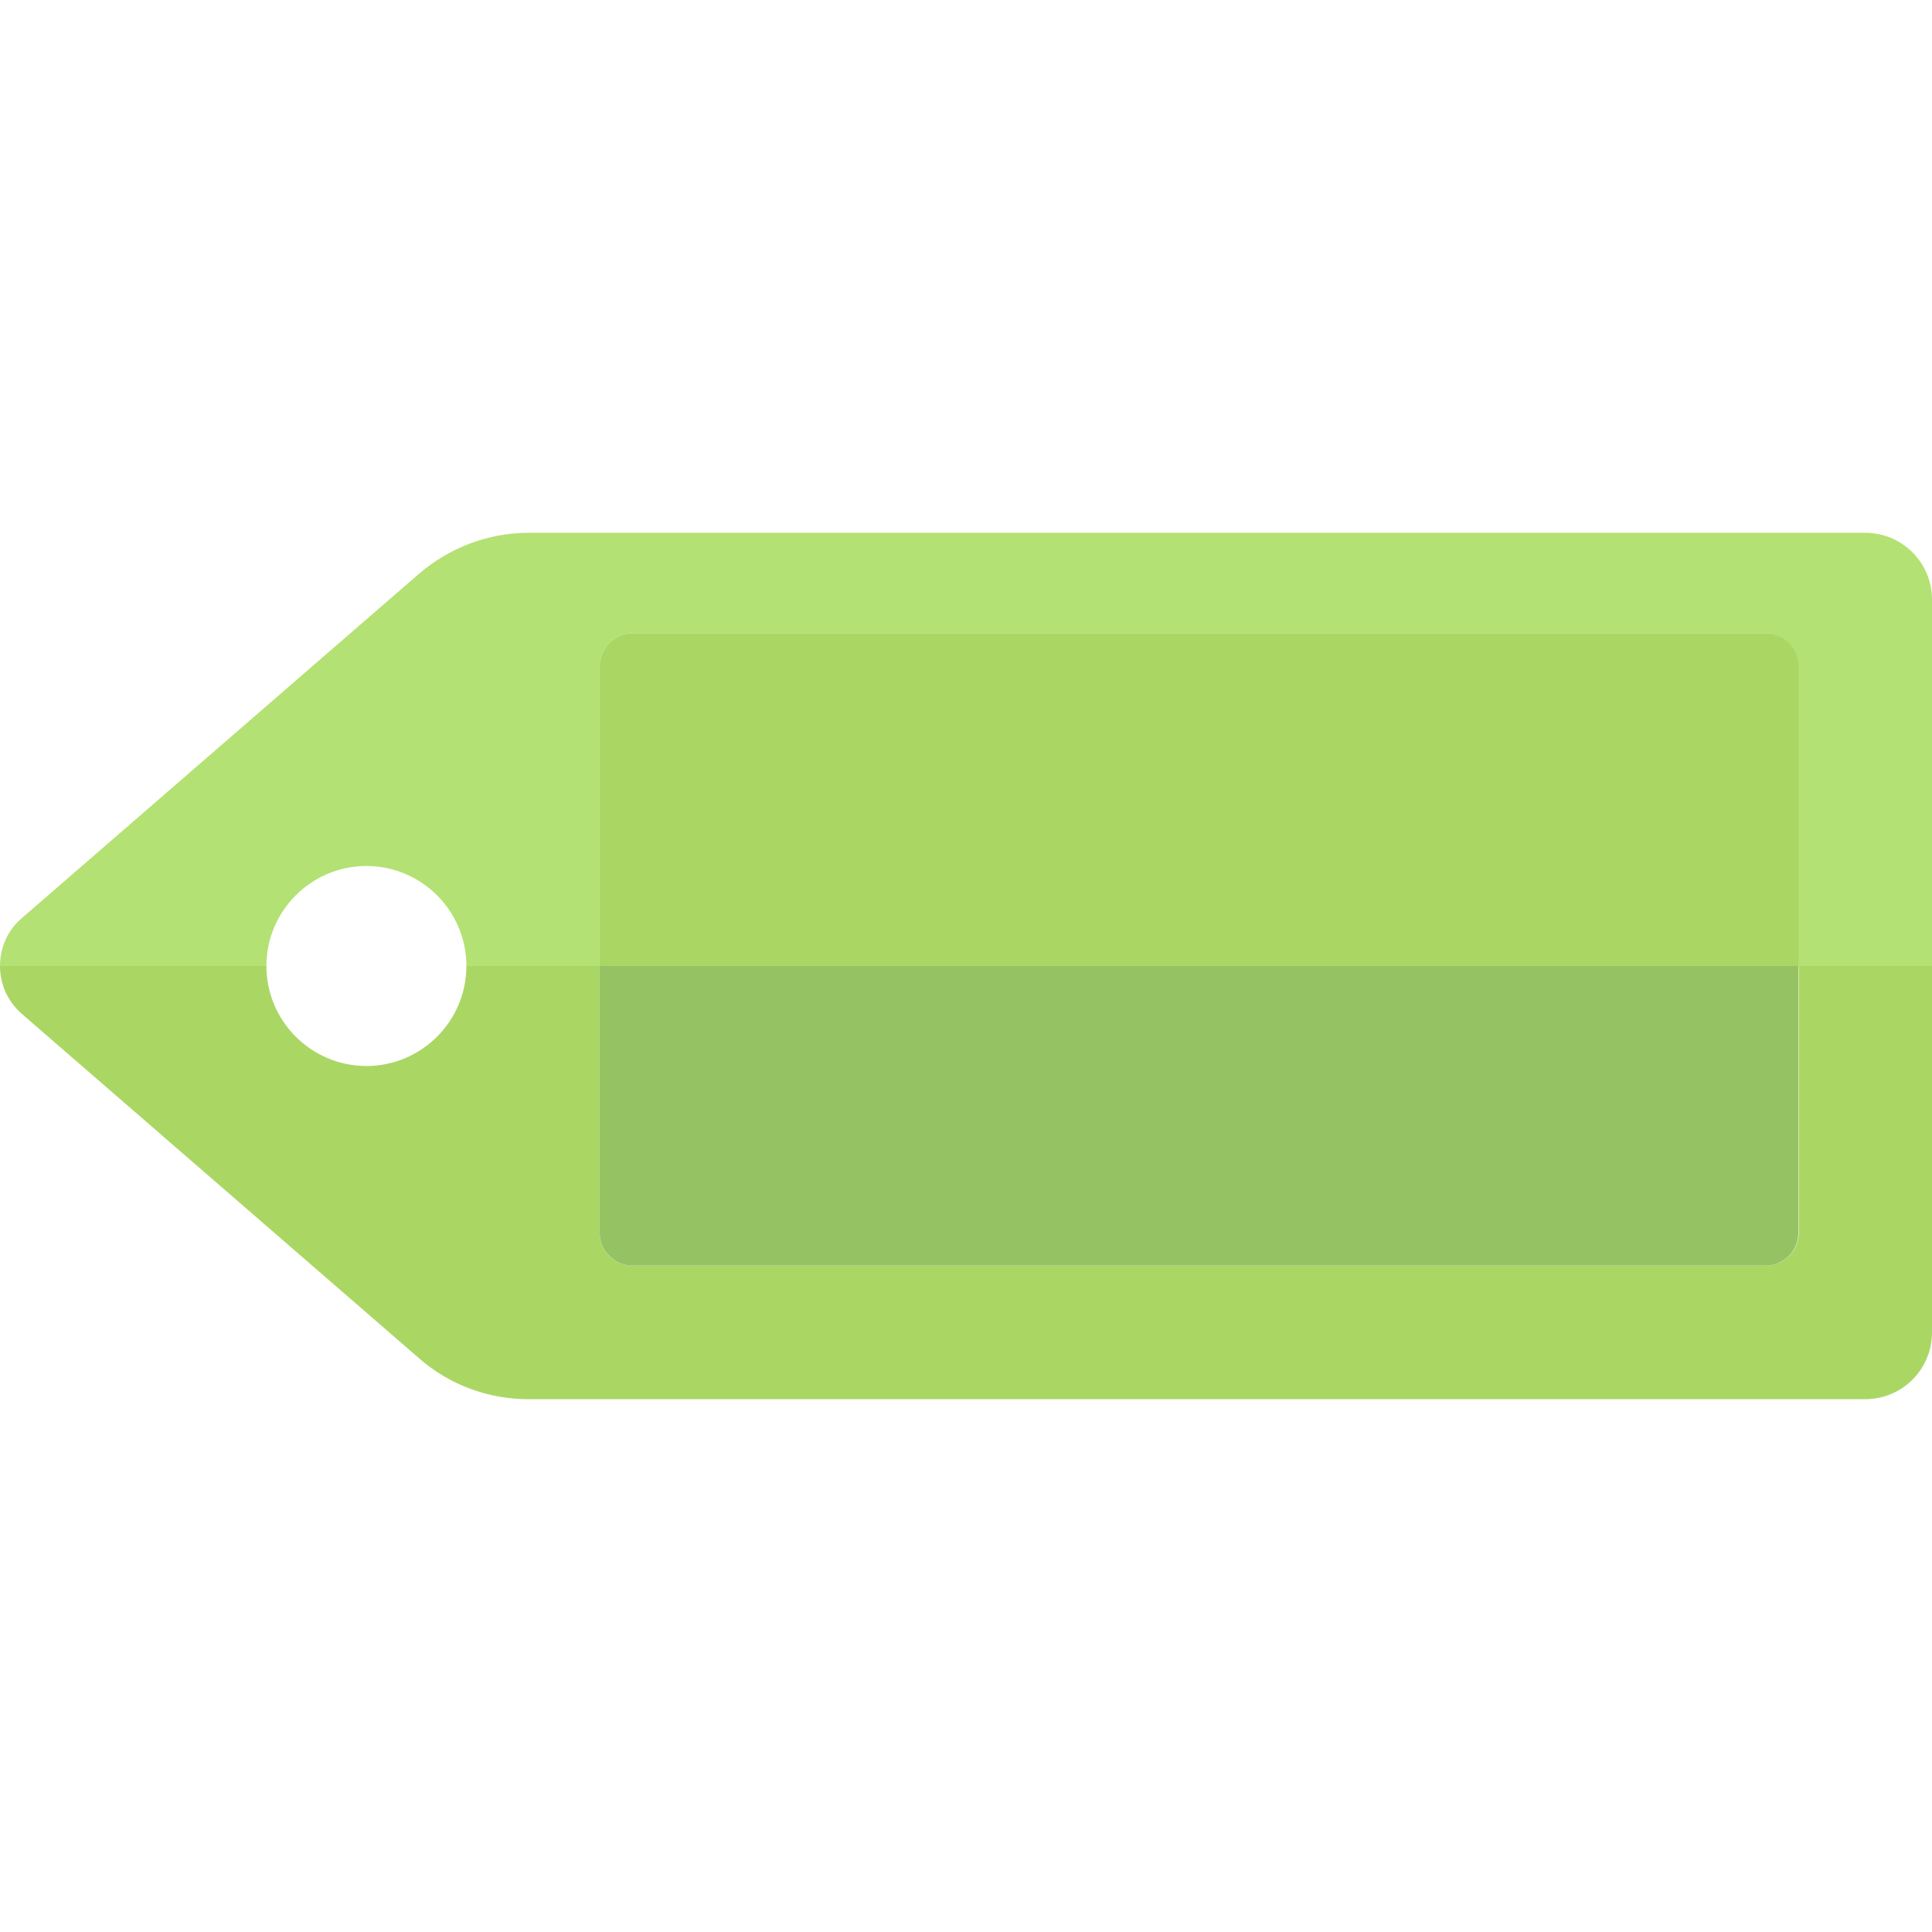
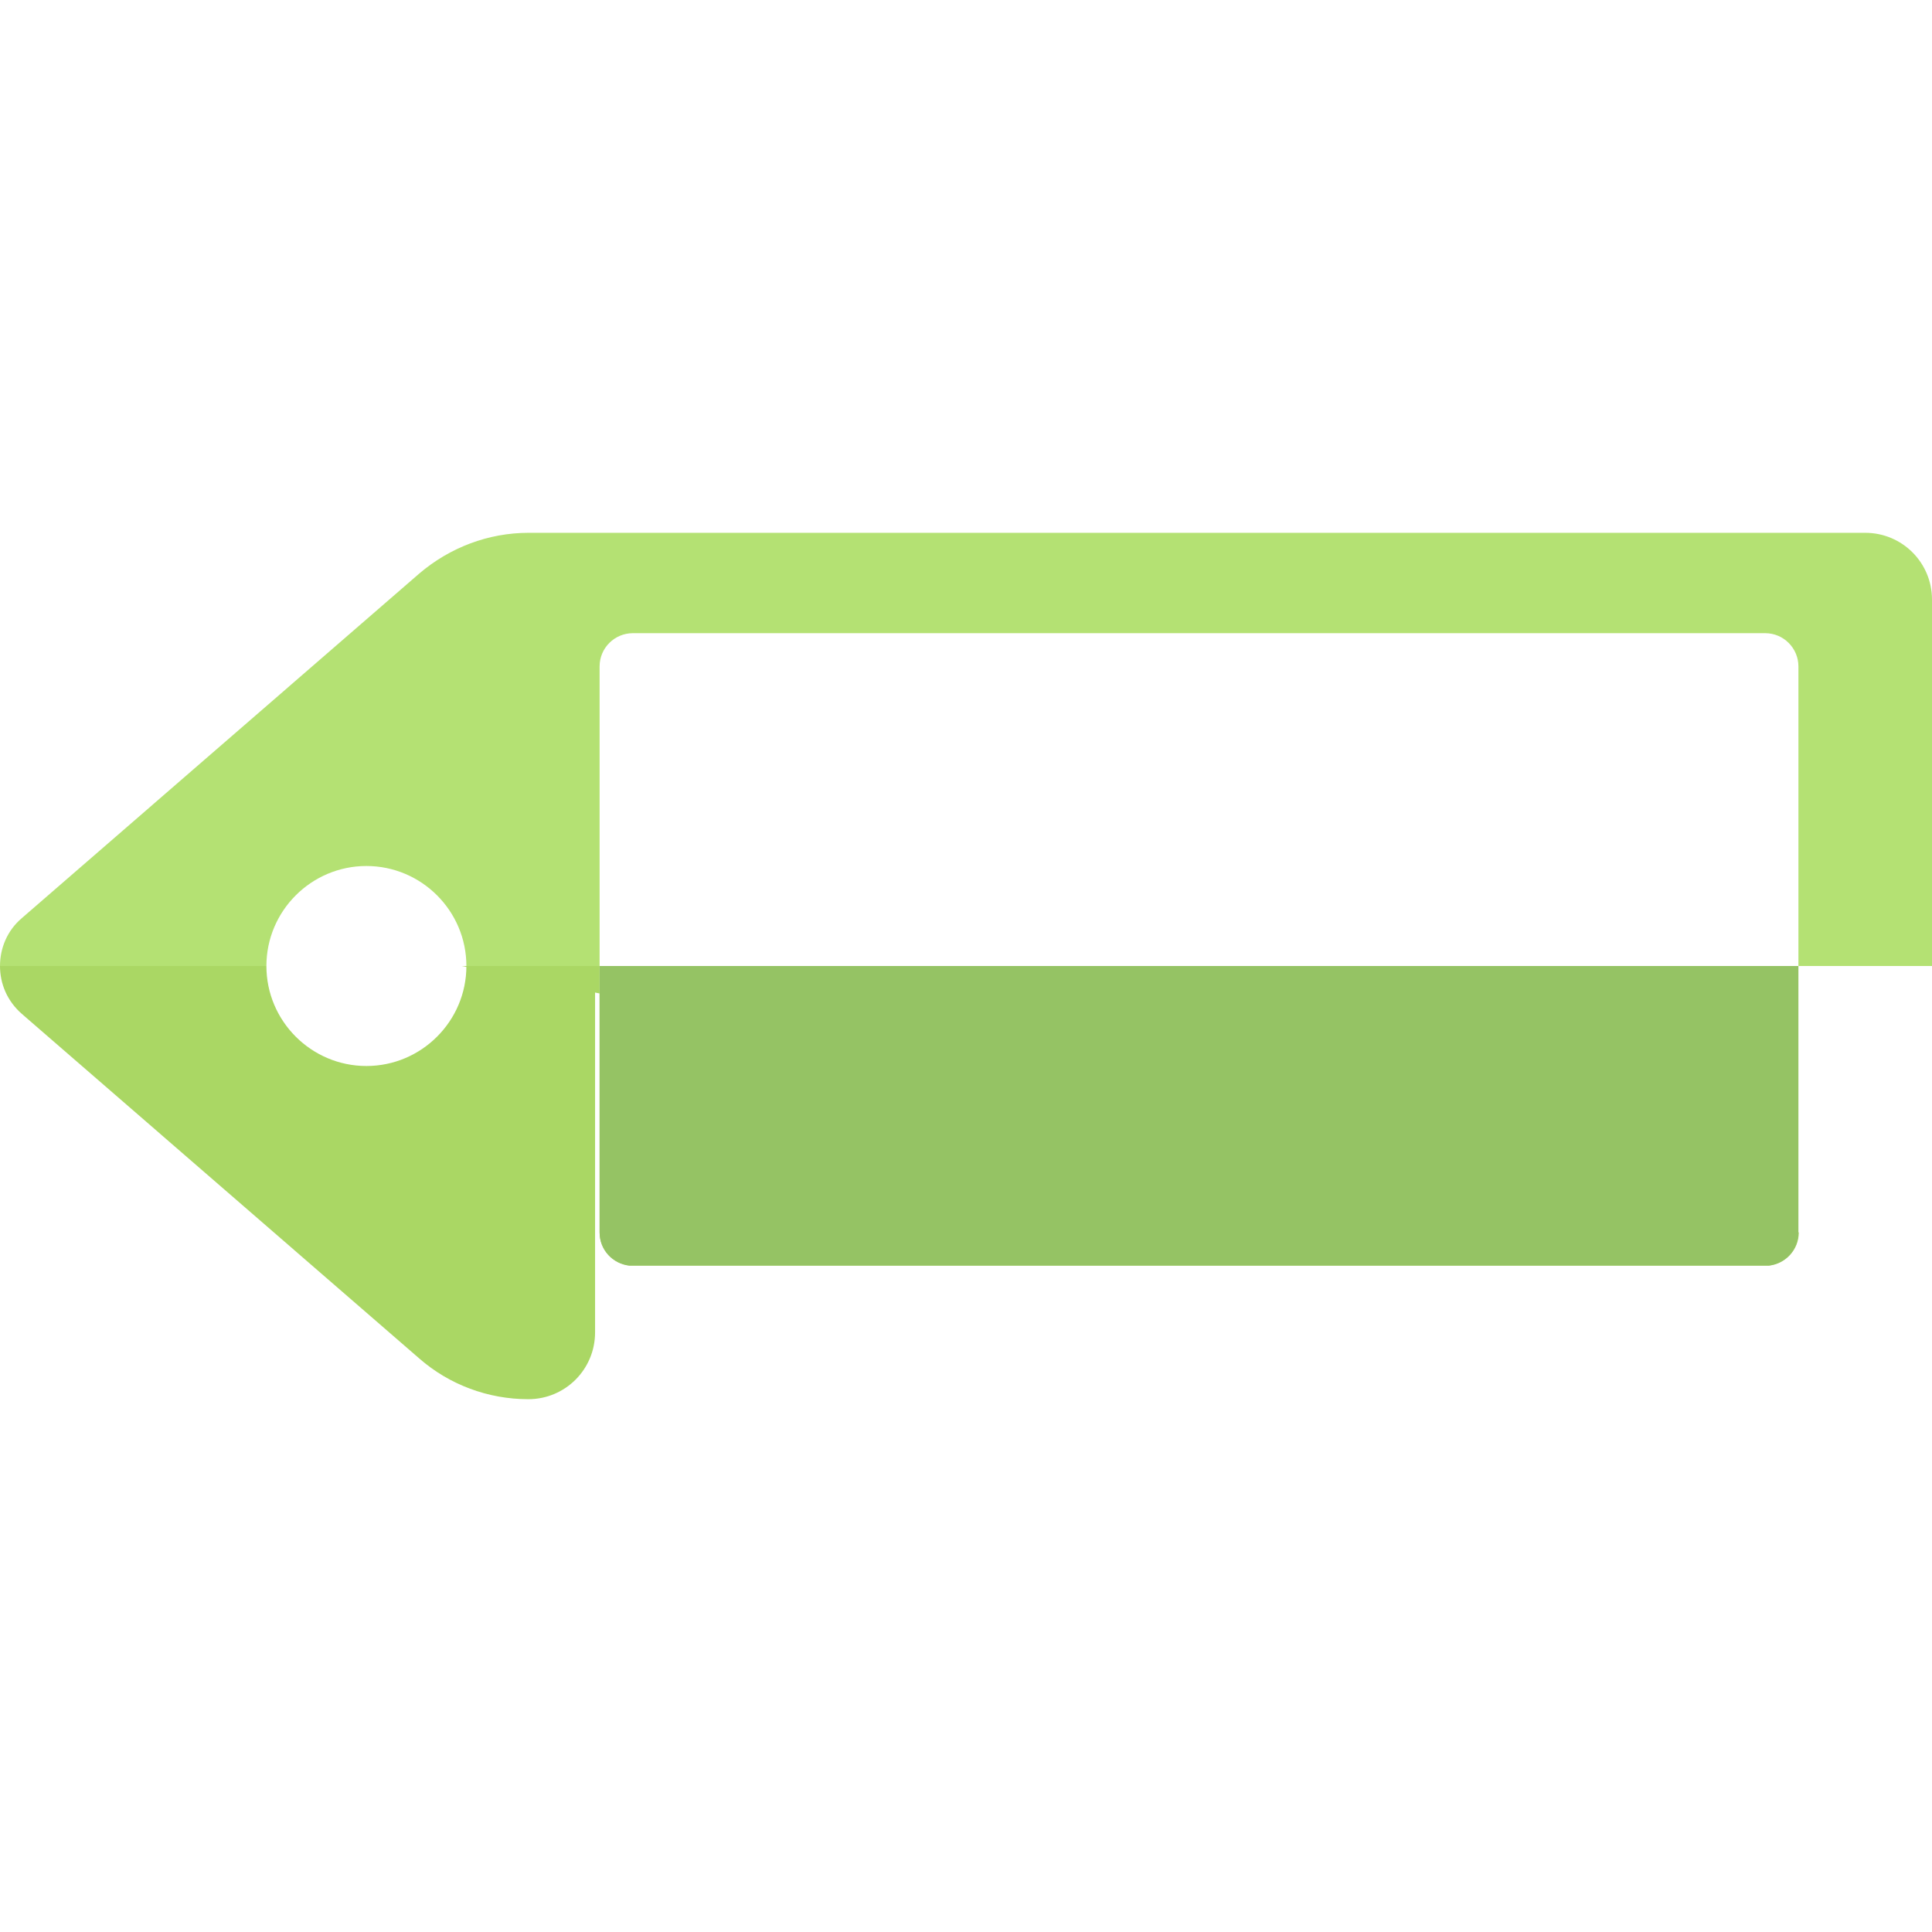
<svg xmlns="http://www.w3.org/2000/svg" version="1.1" id="Layer_1" x="0px" y="0px" viewBox="181 -181 512 512" style="enable-background:new 181 -181 512 512;" xml:space="preserve">
  <style type="text/css">
	.st0{fill:#B4E173;}
	.st1{fill:#AAD764;}
	.st2{fill:#95C364;}
</style>
  <g>
    <path class="st0" d="M292.1-29L186.8,62.3c-3.9,3.3-5.8,8-5.8,12.7h70.6c0-14.6,11.9-26.5,26.5-26.5s26.5,11.9,26.5,26.5h35.3   l0-79.4c0-4.9,4-8.8,8.8-8.8h300.1c4.9,0,8.8,4,8.8,8.8l0,79.4H693v-97.1c0-9.8-7.9-17.7-17.7-17.7H321.1   C310.4-39.8,300.2-35.9,292.1-29z" />
    <g>
-       <path class="st1" d="M657.7,145.6c0,4.6-3.5,8.3-7.9,8.8c-0.3,0-0.6,0-0.9,0H348.7c-0.3,0-0.6,0-0.9,0c-4.5-0.5-7.9-4.2-7.9-8.8    V75h-35.3c0,14.6-11.9,26.5-26.5,26.5c-14.6,0-26.5-11.9-26.5-26.5H181l0,0c0,4.7,1.9,9.3,5.8,12.7L292.1,179    c8,7,18.3,10.8,28.9,10.8h354.3c9.8,0,17.7-7.9,17.7-17.7V75h-35.3L657.7,145.6L657.7,145.6z" />
-       <path class="st1" d="M657.7-4.4c0-4.9-4-8.8-8.8-8.8H348.7c-4.9,0-8.8,4-8.8,8.8V75h317.8L657.7-4.4L657.7-4.4z" />
+       <path class="st1" d="M657.7,145.6c0,4.6-3.5,8.3-7.9,8.8c-0.3,0-0.6,0-0.9,0H348.7c-0.3,0-0.6,0-0.9,0c-4.5-0.5-7.9-4.2-7.9-8.8    V75h-35.3c0,14.6-11.9,26.5-26.5,26.5c-14.6,0-26.5-11.9-26.5-26.5H181l0,0c0,4.7,1.9,9.3,5.8,12.7L292.1,179    c8,7,18.3,10.8,28.9,10.8c9.8,0,17.7-7.9,17.7-17.7V75h-35.3L657.7,145.6L657.7,145.6z" />
    </g>
    <path class="st2" d="M347.8,154.4c0.3,0,0.6,0,0.9,0h300.1c0.3,0,0.6,0,0.9,0c4.5-0.5,7.9-4.2,7.9-8.8V75H339.9v70.6   C339.9,150.2,343.4,153.9,347.8,154.4z" />
  </g>
</svg>